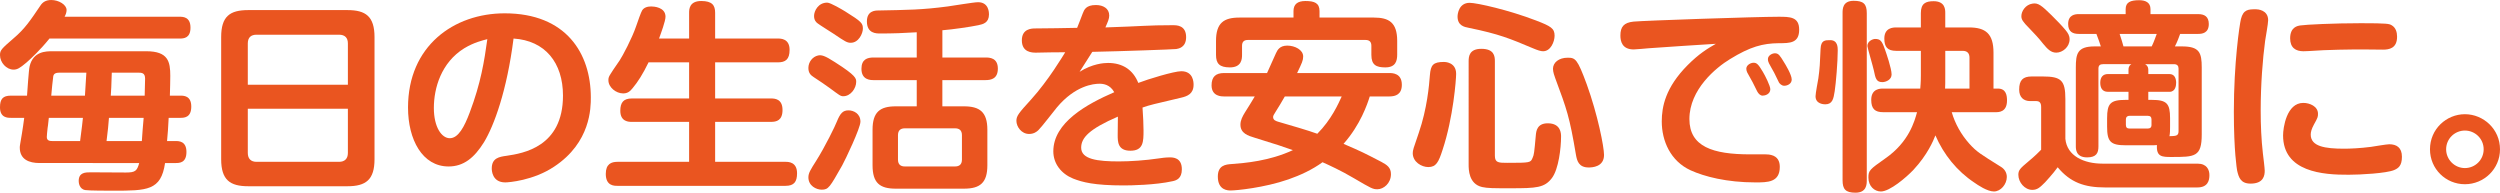
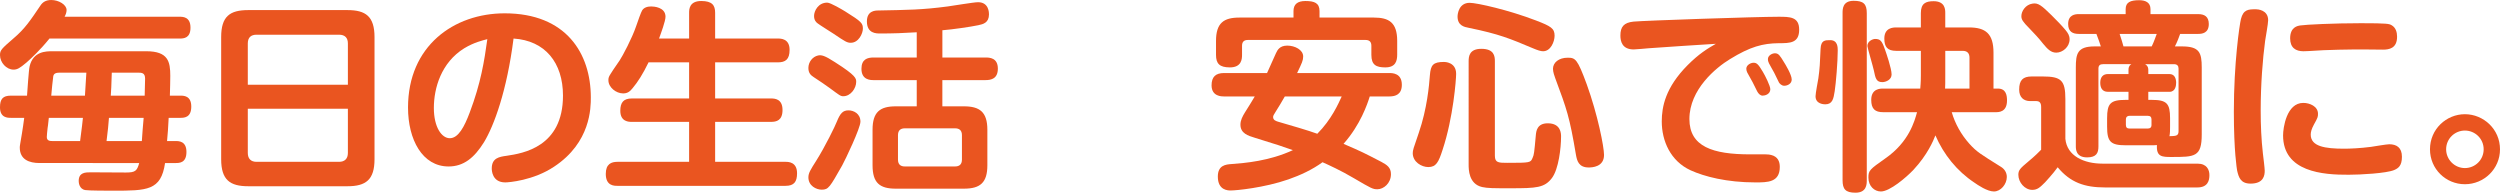
<svg xmlns="http://www.w3.org/2000/svg" id="_レイヤー_2" viewBox="0 0 280.941 21.654">
  <defs>
    <style>.cls-1{fill:#ea5520;}</style>
  </defs>
  <g id="_レイヤー">
    <path class="cls-1" d="M20.181,1.882c.362,0,1.225,0,1.225,1.225,0,1.179-.748,1.225-1.225,1.225H5.556c-.976,1.225-2.086,2.268-2.585,2.698-.771.657-1.065.794-1.451.794-.794,0-1.52-.794-1.52-1.633,0-.544.159-.703,1.497-1.859,1.292-1.089,1.904-2.019,3.038-3.696.249-.386.612-.635,1.225-.635.839,0,1.723.521,1.723,1.134,0,.272-.113.544-.227.748h12.925ZM19.728,15.85c.362,0,1.224,0,1.224,1.225s-.771,1.247-1.224,1.247h-1.18c-.453,3.106-2.018,3.106-5.85,3.106-.545,0-2.721,0-3.106-.068-.703-.113-.748-.861-.748-1.021,0-.975.771-.975,1.36-.975.612,0,3.786.022,3.945.022,1.065,0,1.247-.182,1.496-1.065H4.444c-1.156,0-2.222-.386-2.222-1.746,0-.204.045-.363.249-1.61.113-.68.159-1.043.25-1.723h-1.497c-.362,0-1.225,0-1.225-1.18,0-.929.317-1.314,1.225-1.314h1.814c.045-.521.181-2.857.294-3.311.408-1.678,1.837-1.678,2.585-1.678h10.521c2.472,0,2.698,1.179,2.698,2.766,0,.341-.022,1.655-.046,2.223h1.18c.362,0,1.225,0,1.225,1.225,0,1.201-.726,1.27-1.225,1.27h-1.315c-.068,1.247-.091,1.678-.182,2.607h.953ZM9.002,15.85c.204-1.542.272-2.154.317-2.607h-3.832c-.091.884-.113.997-.136,1.134-.046.34-.091.952-.091,1.021,0,.431.363.453.635.453h3.106ZM6.848,8.163c-.453,0-.771.022-.861.386-.022.09-.227,2.018-.227,2.199h3.786c.023-.386.137-2.177.159-2.585h-2.857ZM15.94,15.85c.068-.861.113-1.746.204-2.607h-3.9c-.022.408-.158,1.813-.271,2.607h3.968ZM12.562,8.163c-.022,1.201-.09,2.312-.113,2.585h3.81c.022-.544.046-1.724.046-1.905,0-.657-.363-.68-.816-.68h-2.926Z" />
    <path class="cls-1" d="M42.087,17.891c0,2.312-.976,3.038-3.039,3.038h-11.155c-2.041,0-3.039-.703-3.039-3.038V4.172c0-2.335.976-3.038,3.039-3.038h11.155c2.041,0,3.039.703,3.039,3.038v13.719ZM39.094,9.523v-4.648c0-.612-.317-.975-.998-.975h-9.273c-.567,0-.976.271-.976.975v4.648h11.247ZM27.847,12.222v4.966c0,.657.363.998.976.998h9.273c.635,0,.998-.341.998-.998v-4.966h-11.247Z" />
    <path class="cls-1" d="M54.401,15.963c-1.111,1.791-2.313,2.744-3.991,2.744-2.947,0-4.558-3.017-4.558-6.621,0-6.916,5.147-10.589,10.861-10.589,6.916,0,9.682,4.512,9.682,9.455,0,1.134,0,5.057-4.127,7.777-2.335,1.564-5.124,1.769-5.486,1.769-1.497,0-1.52-1.384-1.52-1.564,0-1.18.839-1.315,1.678-1.429,1.814-.272,6.326-.975,6.326-6.757,0-3.719-2.018-6.19-5.556-6.417-.748,5.896-2.199,9.795-3.31,11.632ZM52.179,5.419c-2.607,1.61-3.424,4.49-3.424,6.712,0,2.177.885,3.401,1.791,3.401.953,0,1.633-1.27,2.245-2.902,1.247-3.311,1.633-5.76,1.973-8.23-.521.136-1.496.362-2.585,1.02Z" />
    <path class="cls-1" d="M77.44,4.331V1.429c0-.34,0-1.315,1.36-1.315,1.225,0,1.564.477,1.564,1.315v2.902h7.052c.317,0,1.315,0,1.315,1.27,0,1.089-.477,1.406-1.315,1.406h-7.052v4.059h6.281c.386,0,1.292.022,1.292,1.292,0,1.18-.68,1.338-1.292,1.338h-6.281v4.49h7.914c.34,0,1.292.022,1.292,1.292,0,.952-.34,1.406-1.292,1.406h-18.889c-.385,0-1.314,0-1.314-1.338,0-1.134.635-1.36,1.314-1.36h8.05v-4.49h-6.439c-.317,0-1.293,0-1.293-1.247,0-.93.363-1.383,1.293-1.383h6.439v-4.059h-4.558c-.635,1.314-1.202,2.199-1.791,2.902-.317.408-.612.589-1.065.589-.794,0-1.655-.68-1.655-1.474,0-.408.022-.431,1.27-2.244.317-.477,1.383-2.472,1.837-3.81.203-.612.566-1.61.68-1.792.204-.34.612-.453,1.021-.453.272,0,1.609.068,1.609,1.156,0,.499-.521,1.882-.726,2.449h3.379Z" />
    <path class="cls-1" d="M93.859,7.007c2.357,1.496,2.357,1.813,2.357,2.199,0,.703-.612,1.609-1.451,1.609-.317,0-.431-.113-1.541-.93-.522-.385-1.111-.771-1.792-1.224-.271-.182-.589-.408-.589-1.021,0-.681.476-1.27,1.088-1.406.386-.067.703-.022,1.928.771ZM94.652,18.57c-1.405,2.472-1.542,2.744-2.312,2.744-.612,0-1.496-.431-1.496-1.384,0-.476.227-.839.861-1.836,1.021-1.61,2.177-3.991,2.335-4.422.386-.952.681-1.27,1.315-1.27.567,0,1.338.362,1.338,1.27,0,.726-1.7,4.285-2.041,4.897ZM94.993,1.293c1.859,1.156,1.973,1.337,1.973,1.927,0,.544-.477,1.587-1.361,1.587-.407,0-.635-.136-1.904-.997-.271-.182-1.587-.998-1.813-1.18-.159-.113-.408-.34-.408-.839,0-.566.476-1.496,1.474-1.496.386,0,1.7.794,2.041.998ZM105.899,6.462h4.853c.431,0,1.383.023,1.383,1.247,0,1.134-.748,1.293-1.383,1.293h-4.853v2.947h2.426c1.769,0,2.631.636,2.631,2.631v3.99c0,1.95-.794,2.631-2.631,2.631h-7.664c-1.791,0-2.607-.636-2.607-2.631v-3.99c0-1.995.839-2.631,2.607-2.631h2.358v-2.947h-4.853c-.362,0-1.36-.022-1.36-1.27,0-1.066.657-1.271,1.36-1.271h4.853v-2.834c-1.383.091-2.743.136-4.104.136-.453,0-1.496,0-1.496-1.36,0-1.179.907-1.225,1.27-1.225,3.311-.067,4.875-.067,7.801-.453.544-.068,2.925-.477,3.424-.477,1.224,0,1.224,1.202,1.224,1.361,0,.952-.657,1.11-1.201,1.224-.862.182-2.88.477-4.036.567v3.061ZM108.099,15.192c0-.567-.317-.771-.771-.771h-5.646c-.476,0-.771.227-.771.771v2.743c0,.567.317.771.771.771h5.646c.498,0,.771-.25.771-.771v-2.743Z" />
-     <path class="cls-1" d="M131.841,2.834c.386,0,1.451,0,1.451,1.338,0,1.157-.839,1.293-1.11,1.338-.408.046-6.146.25-9.433.317-.432.681-.612.953-1.429,2.245,1.429-.907,2.721-.998,3.197-.998,1.632,0,2.812.771,3.4,2.245,1.044-.408,4.014-1.315,4.83-1.315,1.383,0,1.383,1.293,1.383,1.52,0,1.021-.702,1.292-1.383,1.451-3.175.748-3.515.816-4.354,1.111.068.93.113,1.973.113,2.562,0,1.247,0,2.291-1.474,2.291-1.429,0-1.429-1.021-1.429-1.77,0-.34.022-1.769.022-2.062-3.242,1.405-4.126,2.381-4.126,3.491,0,1.315,1.858,1.542,4.239,1.542,1.271,0,2.971-.113,4.49-.34.271-.046.793-.113,1.225-.113.34,0,1.36,0,1.36,1.338,0,1.043-.612,1.247-1.043,1.338-1.928.431-4.717.476-5.487.476-3.311,0-4.648-.362-5.691-.771-1.338-.545-2.223-1.678-2.223-3.062,0-3.242,3.765-5.306,6.848-6.644-.476-.861-1.224-.952-1.655-.952-.68,0-2.721.204-4.784,2.652-.34.408-1.746,2.245-2.086,2.562-.182.182-.521.431-1.043.431-.861,0-1.429-.816-1.429-1.474,0-.566.272-.884,1.655-2.403,1.95-2.154,3.605-4.943,3.832-5.306-.521,0-2.834.022-3.287.045-.432,0-1.588-.022-1.588-1.383,0-1.315,1.111-1.338,1.52-1.338,1.564-.022,3.129-.022,4.693-.068.113-.249.544-1.405.635-1.632.159-.408.363-.93,1.475-.93.815,0,1.496.385,1.496,1.179,0,.362-.136.657-.431,1.338,4.24-.136,4.693-.25,7.505-.25h.113Z" />
    <path class="cls-1" d="M137.558,10.839c-.272,0-1.406,0-1.406-1.247,0-.976.477-1.384,1.406-1.384h4.829c.295-.612.703-1.609.998-2.222.158-.34.408-.861,1.27-.861s1.791.476,1.791,1.224c0,.432-.136.726-.68,1.859h10.362c.362,0,1.405.023,1.405,1.315,0,1.088-.702,1.315-1.405,1.315h-2.199c-.272.861-1.043,3.174-2.948,5.328,2.109.907,2.313,1.021,4.24,2.019.635.34,1.089.635,1.089,1.383,0,1.043-.84,1.7-1.52,1.7-.521,0-.681-.091-2.653-1.247-1.451-.861-2.812-1.474-3.515-1.791-1.156.839-2.471,1.451-3.832,1.928-2.743.952-5.872,1.247-6.484,1.247-.295,0-1.451,0-1.451-1.564,0-1.271.884-1.361,1.542-1.406,1.519-.113,4.263-.34,6.893-1.564-1.27-.454-1.564-.544-4.331-1.406-.68-.204-1.564-.476-1.564-1.451,0-.499.228-.93.521-1.405.521-.816.567-.907,1.089-1.769h-3.446ZM154.382,1.973c1.7,0,2.63.544,2.63,2.63v1.52c0,.703-.158,1.451-1.338,1.451-1.02,0-1.564-.271-1.564-1.405v-1.021c0-.408-.181-.658-.657-.658h-13.219c-.454,0-.658.228-.658.658v1.021c0,.453-.045,1.405-1.36,1.405-1.179,0-1.564-.431-1.564-1.405v-1.565c0-2.018.861-2.63,2.63-2.63h6.077v-.726c0-.771.453-1.134,1.338-1.134,1.021,0,1.587.227,1.587,1.134v.726h6.1ZM144.383,10.839c-.432.748-.658,1.134-1.021,1.7-.204.34-.295.453-.295.612,0,.362.34.453.544.521,1.474.431,3.379.975,4.422,1.36,1.587-1.587,2.381-3.401,2.743-4.194h-6.394Z" />
    <path class="cls-1" d="M163.636,8.299c0,.612-.318,4.897-1.52,8.525-.454,1.406-.726,1.95-1.61,1.95-.748,0-1.746-.566-1.746-1.564,0-.317.068-.521.681-2.29.93-2.698,1.156-5.283,1.247-6.485.091-1.133.363-1.474,1.587-1.474.068,0,1.361,0,1.361,1.338ZM173.408,5.76c-.272,0-.612-.113-1.156-.341-2.585-1.088-3.765-1.587-7.188-2.29-.499-.091-1.27-.249-1.27-1.27,0-.317.159-1.542,1.36-1.542.816,0,4.422.816,7.482,1.995,1.655.636,2.063.885,2.063,1.701,0,.657-.431,1.746-1.292,1.746ZM167.989,17.505c0,.794.431.794,1.428.794,2.585,0,2.585-.023,2.812-.567.159-.34.182-.544.363-2.562.045-.431.136-1.314,1.338-1.314,1.496,0,1.496,1.179,1.496,1.496,0,1.27-.271,3.65-1.021,4.648-.839,1.111-1.745,1.156-4.671,1.156-1.904,0-2.562,0-3.174-.136-1.52-.34-1.52-1.995-1.52-2.517V6.87c0-.544.091-1.383,1.429-1.383,1.429,0,1.52.816,1.52,1.383v10.635ZM178.306,9.455c1.247,3.447,1.95,7.052,1.95,7.959,0,1.36-1.36,1.406-1.724,1.406-1.134,0-1.314-.771-1.429-1.406-.726-4.308-1.02-5.102-2.335-8.639-.068-.182-.25-.681-.25-1.043,0-.703.658-1.247,1.655-1.247.862,0,1.089.136,2.132,2.97Z" />
    <path class="cls-1" d="M185.314,5.419c-.272.023-1.474.137-1.724.137-1.314,0-1.496-.93-1.496-1.564,0-.976.386-1.451,1.474-1.564,1.179-.114,13.854-.545,16.28-.545,1.293,0,2.336,0,2.336,1.451,0,1.52-1.043,1.52-2.29,1.52-1.814.022-3.197.386-5.487,1.791-1.564.952-4.558,3.401-4.558,6.734,0,3.106,2.63,3.968,6.824,3.968,1.814,0,2.019-.022,2.358.068.748.182.976.726.976,1.338,0,1.746-1.36,1.746-2.744,1.746-3.22,0-5.736-.657-7.278-1.36-2.268-1.043-3.242-3.311-3.242-5.487,0-1.655.408-3.81,2.902-6.326,1.292-1.293,2.199-1.837,3.174-2.403-2.494.158-5.011.317-7.505.498ZM196.356,8.163c-.067-.136-.113-.295-.113-.431,0-.431.499-.681.816-.681.363,0,.544.182,1.043,1.021.272.453.839,1.587.839,1.95,0,.566-.589.726-.861.726s-.477-.227-.612-.477c-.158-.295-.362-.748-.521-1.043-.091-.158-.499-.907-.59-1.065ZM198.783,7.098c-.091-.182-.113-.317-.113-.454,0-.408.476-.657.793-.657.408,0,.567.271.998.975.159.25.885,1.429.885,1.973,0,.477-.477.703-.84.703-.294,0-.521-.249-.589-.362-.091-.182-.477-.976-.545-1.111-.09-.182-.521-.907-.589-1.065Z" />
    <path class="cls-1" d="M206.518,5.669c0,1.292-.204,3.695-.341,4.58-.136.861-.249,1.474-1.065,1.474-.136,0-1.088-.022-1.088-.907,0-.34.271-1.723.317-2.018.158-1.111.181-1.7.249-3.311.046-.975.499-.975,1.089-.975.839,0,.839.816.839,1.156ZM209.782,20.248c0,.477-.022,1.406-1.27,1.406-1.134,0-1.451-.408-1.451-1.406V1.474c0-.453,0-1.383,1.247-1.383,1.088,0,1.474.34,1.474,1.383v18.774ZM211.823,5.556c.136.385.748,2.131.748,2.812,0,.589-.635.861-1.043.861-.681,0-.771-.431-.952-1.315-.091-.431-.726-2.584-.726-2.743,0-.567.635-.794.861-.794.59,0,.771.204,1.111,1.18ZM215.859,5.714h-2.767c-.998,0-1.338-.453-1.338-1.383,0-1.225.998-1.247,1.338-1.247h2.767v-1.61c0-1.088.544-1.338,1.429-1.338,1.314,0,1.314.953,1.314,1.338v1.61h2.676c1.859,0,2.744.703,2.744,2.834v4.036h.498c.93,0,1.021.794,1.021,1.338,0,1.315-.93,1.315-1.27,1.315h-4.943c.386,1.314,1.066,2.517,1.973,3.537.862.952,1.247,1.156,3.561,2.607.408.249.657.657.657,1.134,0,.816-.681,1.633-1.451,1.633-.748,0-1.814-.726-2.199-.998-1.95-1.292-3.447-3.151-4.376-5.306-.228.59-.885,2.177-2.472,3.877-.794.839-2.653,2.427-3.651,2.427-.726,0-1.405-.59-1.405-1.564,0-.794.136-.907,1.904-2.154,2.653-1.837,3.288-4.195,3.561-5.192h-3.81c-.907,0-1.338-.363-1.338-1.384,0-1.27,1.021-1.27,1.338-1.27h4.172c.068-.703.068-1.338.068-1.496v-2.744ZM218.603,8.503c0,.816,0,1.065-.022,1.451h2.743v-3.469c0-.499-.249-.771-.771-.771h-1.95v2.789Z" />
    <path class="cls-1" d="M246.948,18.39c1.043,0,1.338.68,1.338,1.292s-.182,1.383-1.36,1.383h-10.362c-2.29,0-3.9-.544-5.329-2.268-.589.816-1.314,1.565-1.405,1.679-.567.566-.862.861-1.451.861-.839,0-1.564-.839-1.564-1.7,0-.545.249-.749,1.134-1.497.793-.657,1.156-1.043,1.428-1.315v-4.784c0-.182,0-.68-.521-.68h-.702c-.749,0-1.247-.431-1.247-1.293,0-1.065.431-1.474,1.405-1.474h1.247c2.063,0,2.54.431,2.54,2.54v4.467c.181,1.927,2.086,2.789,4.172,2.789h10.68ZM230.577,1.746c.521.521,1.043,1.043,1.52,1.609.295.363.476.636.476,1.066,0,.861-.793,1.496-1.496,1.496-.59,0-.976-.386-1.497-1.021-.476-.612-.952-1.11-1.541-1.723-.749-.748-.885-.998-.885-1.36,0-.567.477-1.293,1.247-1.406.635-.113,1.021.204,2.177,1.338ZM239.193,11.224v-.906h-2.312c-.703,0-.862-.545-.862-1.021,0-.612.295-.976.862-.976h2.312v-.476c0-.408.182-.544.317-.635h-3.174c-.341,0-.521.136-.521.498v8.753c0,.726-.228,1.225-1.271,1.225-1.27,0-1.27-.93-1.27-1.271V7.596c0-1.542.159-2.381,2.108-2.381h.703c-.136-.431-.249-.748-.499-1.405h-1.995c-.635,0-1.179-.227-1.179-1.111,0-1.043.793-1.111,1.179-1.111h5.283v-.566c0-.771.544-.998,1.52-.998.703,0,1.27.25,1.27.998v.566h5.374c.68,0,1.179.272,1.179,1.111,0,1.021-.748,1.111-1.179,1.111h-2.041c-.068.227-.386,1.043-.59,1.405h.794c1.973,0,2.223.703,2.223,2.381v7.506c0,2.539-.771,2.539-3.401,2.539-1.021,0-1.724,0-1.633-1.338-.295.023-.408.023-.59.023h-2.925c-1.7,0-2.086-.408-2.086-2.087v-.952c0-1.655.362-2.063,2.086-2.063h.317ZM238.196,3.81c.136.362.385,1.225.431,1.405h3.174c.227-.431.499-1.247.567-1.405h-4.172ZM241.778,13.446c0-.272-.113-.431-.408-.431h-2.063c-.182,0-.408.067-.408.431v.59c0,.317.159.407.408.407h2.063c.227,0,.408-.09.408-.407v-.59ZM241.801,11.224c1.701,0,2.063.408,2.063,2.063v.952c0,.341,0,.726-.067,1.066.726-.022,1.02-.022,1.02-.567v-7.029c0-.294-.136-.498-.521-.498h-3.242c.363.204.363.521.363.635v.476h2.381c.589,0,.748.521.748.976,0,.295-.068,1.021-.748,1.021h-2.381v.906h.385Z" />
    <path class="cls-1" d="M254.887,2.268c0,.386-.295,1.995-.341,2.335-.271,2.019-.498,4.876-.498,7.823,0,1.633.067,3.242.249,4.83.046.385.204,1.632.204,1.927,0,.521-.113,1.451-1.587,1.451-1.111,0-1.338-.68-1.52-1.496-.022-.182-.362-2.086-.362-6.599,0-5.465.635-9.728.793-10.385.272-1.111.862-1.111,1.701-1.111.136,0,1.36.046,1.36,1.225ZM269.035,19.114c-.884.363-3.764.522-5.079.522-2.925.022-7.392-.318-7.392-4.422,0-.839.386-3.65,2.268-3.65.726,0,1.655.385,1.655,1.224,0,.341-.022.432-.454,1.202-.271.499-.362.839-.362,1.134,0,1.338,1.609,1.587,3.764,1.587.612,0,1.769-.045,2.993-.204.317-.045,1.769-.295,2.063-.295.816,0,1.429.363,1.429,1.406,0,1.021-.408,1.293-.885,1.496ZM267.788,5.578c-.362,0-1.95-.022-2.268-.022-1.27,0-3.99.022-6.054.181-.136,0-.453.023-.612.023-.861,0-1.496-.386-1.496-1.451,0-1.271.839-1.406,1.156-1.451.544-.091,3.764-.25,6.802-.25,2.993,0,3.175.068,3.447.227.476.272.612.794.612,1.293,0,1.315-.907,1.451-1.588,1.451Z" />
    <path class="cls-1" d="M280.941,16.779c0,2.199-1.791,3.923-3.945,3.923s-3.923-1.724-3.923-3.923c0-2.268,1.837-3.945,3.923-3.945s3.945,1.678,3.945,3.945ZM274.888,16.779c0,1.156.952,2.108,2.108,2.108s2.109-.93,2.109-2.108c0-1.202-.976-2.108-2.109-2.108s-2.108.906-2.108,2.108Z" />
  </g>
</svg>